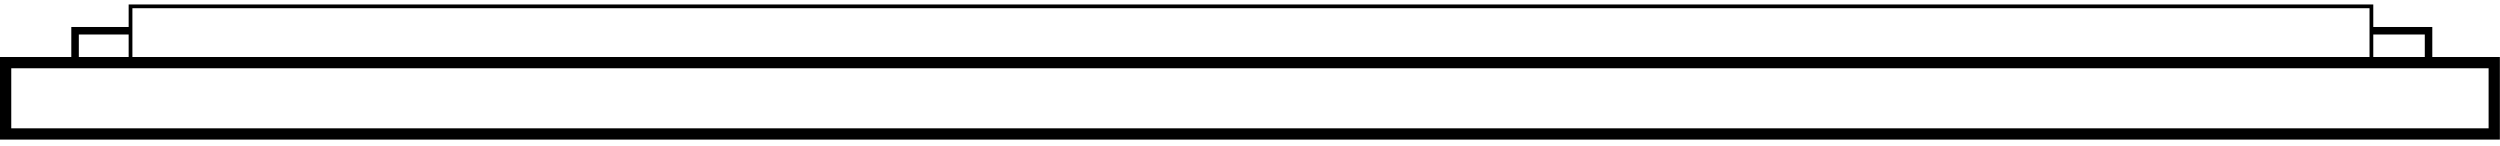
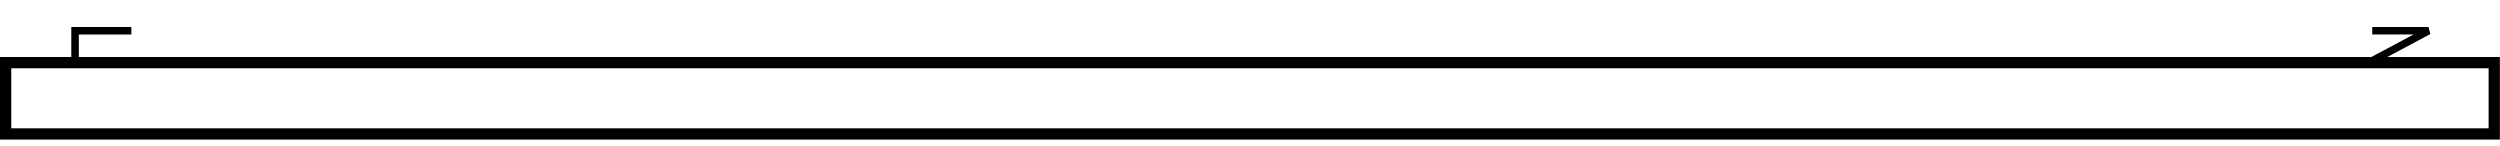
<svg xmlns="http://www.w3.org/2000/svg" width="222" height="13" viewBox="0 0 222 13" fill="none">
  <path d="M11.666 5.397H6.666V2.73H11.666" stroke="black" stroke-width="0.667" />
-   <path d="M210.656 2.73L215.655 2.73L215.655 5.396L210.656 5.396" stroke="black" stroke-width="0.667" />
+   <path d="M210.656 2.73L215.655 2.73L210.656 5.396" stroke="black" stroke-width="0.667" />
  <rect x="0.5" y="5.562" width="220.988" height="6.333" stroke="black" stroke-width="1" />
-   <rect x="11.591" y="0.563" width="198.99" height="5" stroke="black" stroke-width="0.333" />
</svg>